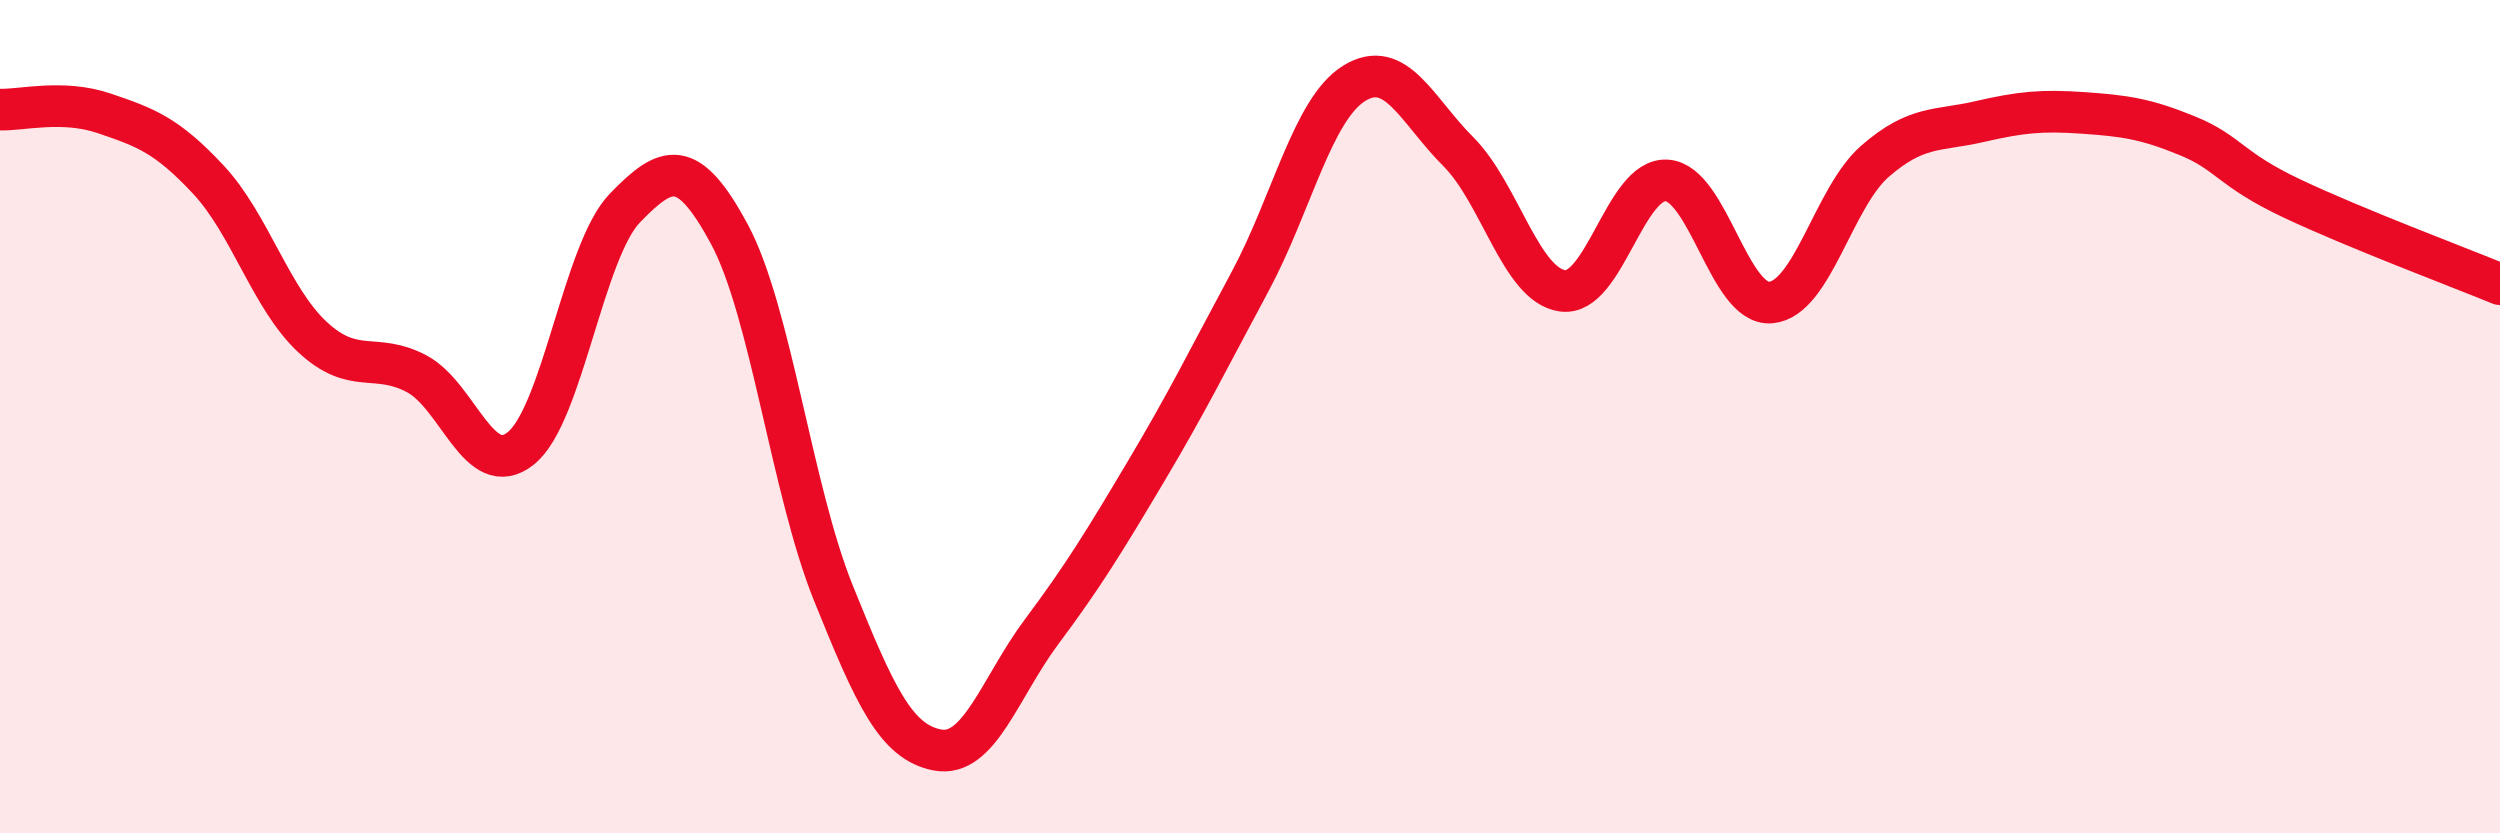
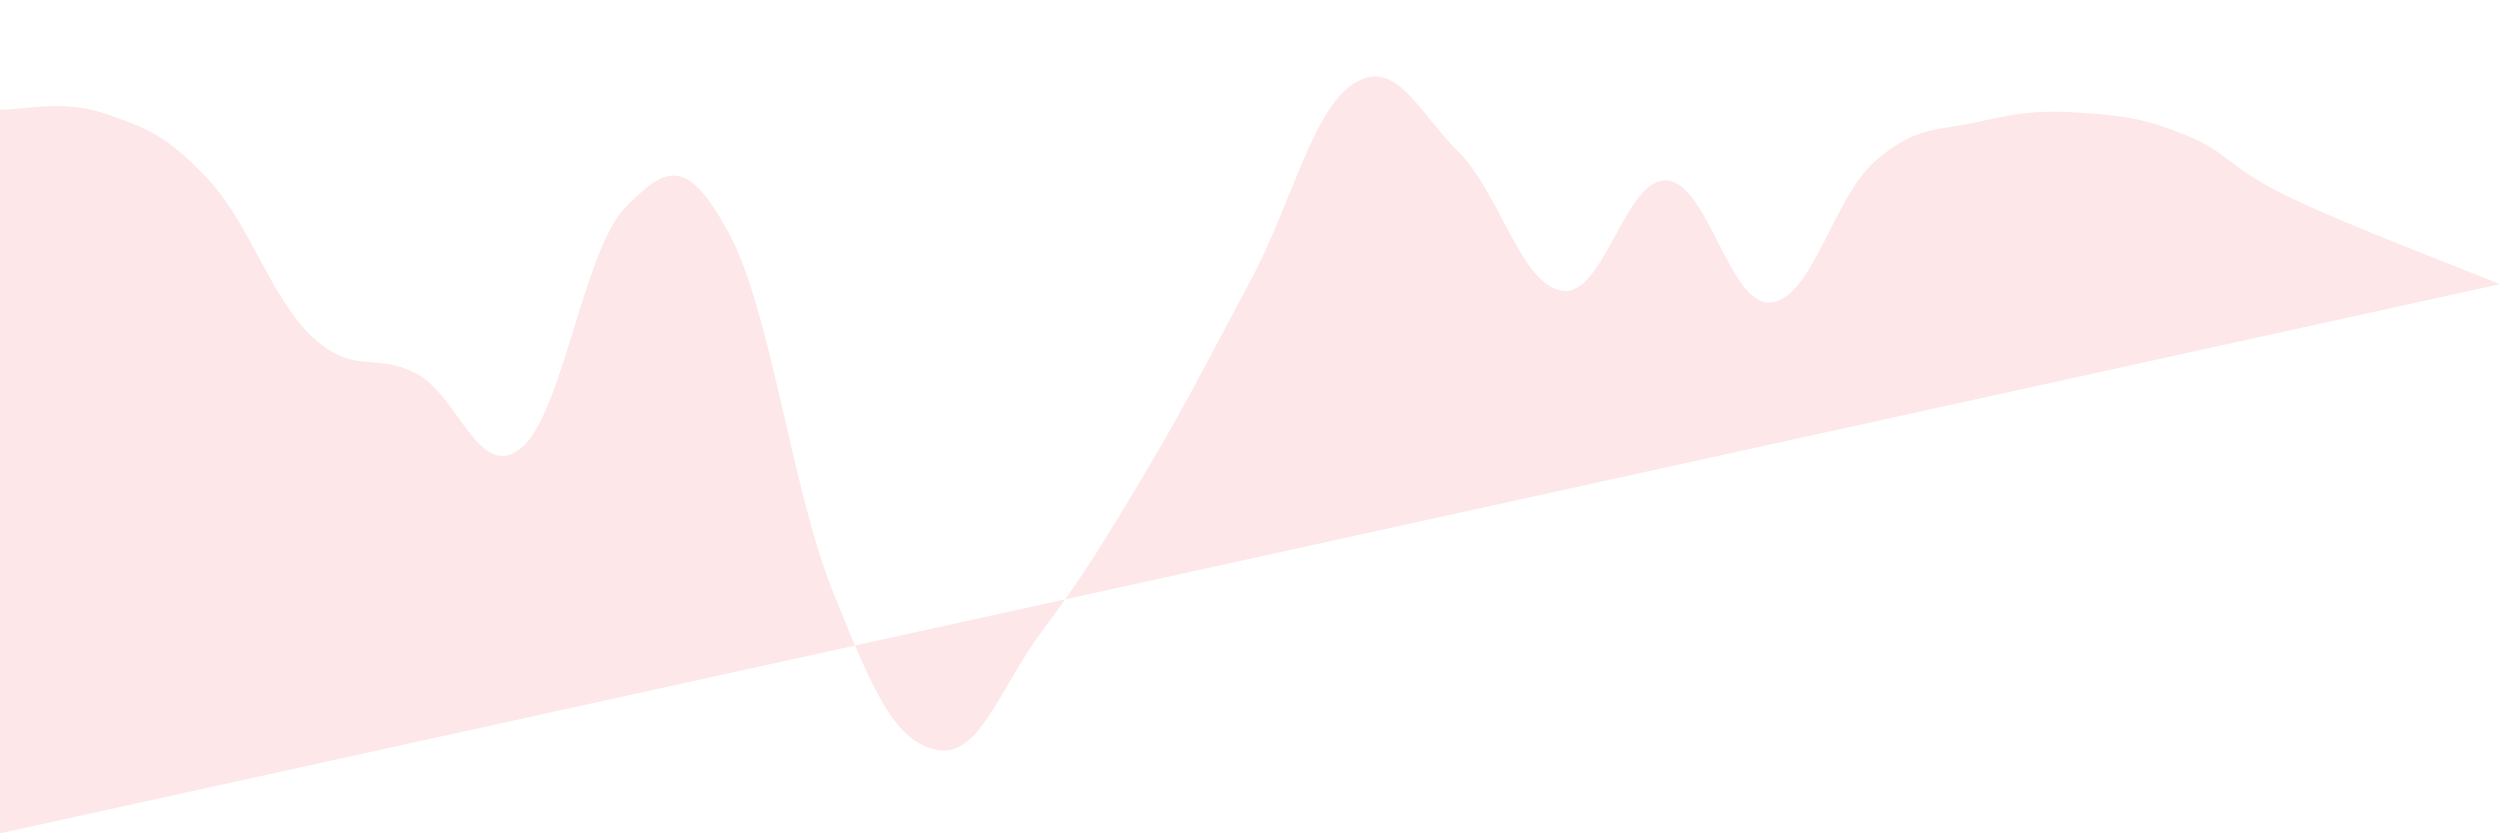
<svg xmlns="http://www.w3.org/2000/svg" width="60" height="20" viewBox="0 0 60 20">
-   <path d="M 0,2.63 C 0.5,2.65 1.5,2.38 2.5,2.72 C 3.5,3.06 4,3.24 5,4.31 C 6,5.38 6.5,7.16 7.5,8.09 C 8.5,9.02 9,8.44 10,8.97 C 11,9.5 11.5,11.56 12.5,10.76 C 13.5,9.96 14,6.02 15,4.99 C 16,3.96 16.5,3.76 17.5,5.61 C 18.5,7.46 19,11.75 20,14.23 C 21,16.71 21.5,17.81 22.5,18 C 23.5,18.19 24,16.5 25,15.16 C 26,13.82 26.5,13 27.5,11.32 C 28.5,9.64 29,8.62 30,6.76 C 31,4.9 31.5,2.62 32.5,2 C 33.5,1.38 34,2.64 35,3.64 C 36,4.64 36.5,6.84 37.5,6.98 C 38.5,7.12 39,4.27 40,4.33 C 41,4.39 41.5,7.35 42.5,7.26 C 43.5,7.17 44,4.74 45,3.87 C 46,3 46.5,3.15 47.5,2.92 C 48.5,2.69 49,2.64 50,2.71 C 51,2.78 51.5,2.85 52.5,3.26 C 53.5,3.67 53.5,4.05 55,4.76 C 56.5,5.47 59,6.41 60,6.82L60 20L0 20Z" fill="#EB0A25" opacity="0.1" stroke-linecap="round" stroke-linejoin="round" />
-   <path d="M 0,2.63 C 0.5,2.65 1.5,2.38 2.5,2.72 C 3.5,3.06 4,3.24 5,4.31 C 6,5.38 6.5,7.16 7.5,8.09 C 8.5,9.02 9,8.44 10,8.97 C 11,9.5 11.5,11.56 12.5,10.76 C 13.5,9.96 14,6.02 15,4.99 C 16,3.96 16.5,3.76 17.5,5.61 C 18.5,7.46 19,11.75 20,14.23 C 21,16.71 21.5,17.81 22.5,18 C 23.5,18.19 24,16.5 25,15.16 C 26,13.82 26.5,13 27.5,11.32 C 28.5,9.64 29,8.62 30,6.76 C 31,4.9 31.5,2.62 32.5,2 C 33.5,1.38 34,2.64 35,3.64 C 36,4.64 36.5,6.84 37.5,6.98 C 38.5,7.12 39,4.27 40,4.33 C 41,4.39 41.5,7.35 42.5,7.26 C 43.5,7.17 44,4.74 45,3.87 C 46,3 46.5,3.15 47.5,2.92 C 48.5,2.69 49,2.64 50,2.71 C 51,2.78 51.5,2.85 52.5,3.26 C 53.5,3.67 53.5,4.05 55,4.76 C 56.5,5.47 59,6.41 60,6.82" stroke="#EB0A25" stroke-width="1" fill="none" stroke-linecap="round" stroke-linejoin="round" />
+   <path d="M 0,2.63 C 0.5,2.65 1.5,2.38 2.5,2.72 C 3.5,3.06 4,3.24 5,4.31 C 6,5.38 6.5,7.16 7.5,8.09 C 8.5,9.02 9,8.44 10,8.97 C 11,9.5 11.5,11.56 12.5,10.76 C 13.5,9.96 14,6.02 15,4.99 C 16,3.96 16.5,3.76 17.5,5.61 C 18.5,7.46 19,11.75 20,14.23 C 21,16.71 21.5,17.81 22.5,18 C 23.5,18.19 24,16.5 25,15.16 C 26,13.82 26.5,13 27.5,11.32 C 28.5,9.64 29,8.62 30,6.76 C 31,4.9 31.5,2.62 32.5,2 C 33.5,1.38 34,2.64 35,3.64 C 36,4.64 36.5,6.84 37.5,6.98 C 38.5,7.12 39,4.27 40,4.33 C 41,4.39 41.5,7.35 42.5,7.26 C 43.5,7.17 44,4.74 45,3.87 C 46,3 46.5,3.15 47.5,2.92 C 48.5,2.69 49,2.64 50,2.71 C 51,2.78 51.5,2.85 52.5,3.26 C 53.5,3.67 53.5,4.05 55,4.76 C 56.5,5.47 59,6.41 60,6.82L0 20Z" fill="#EB0A25" opacity="0.1" stroke-linecap="round" stroke-linejoin="round" />
</svg>